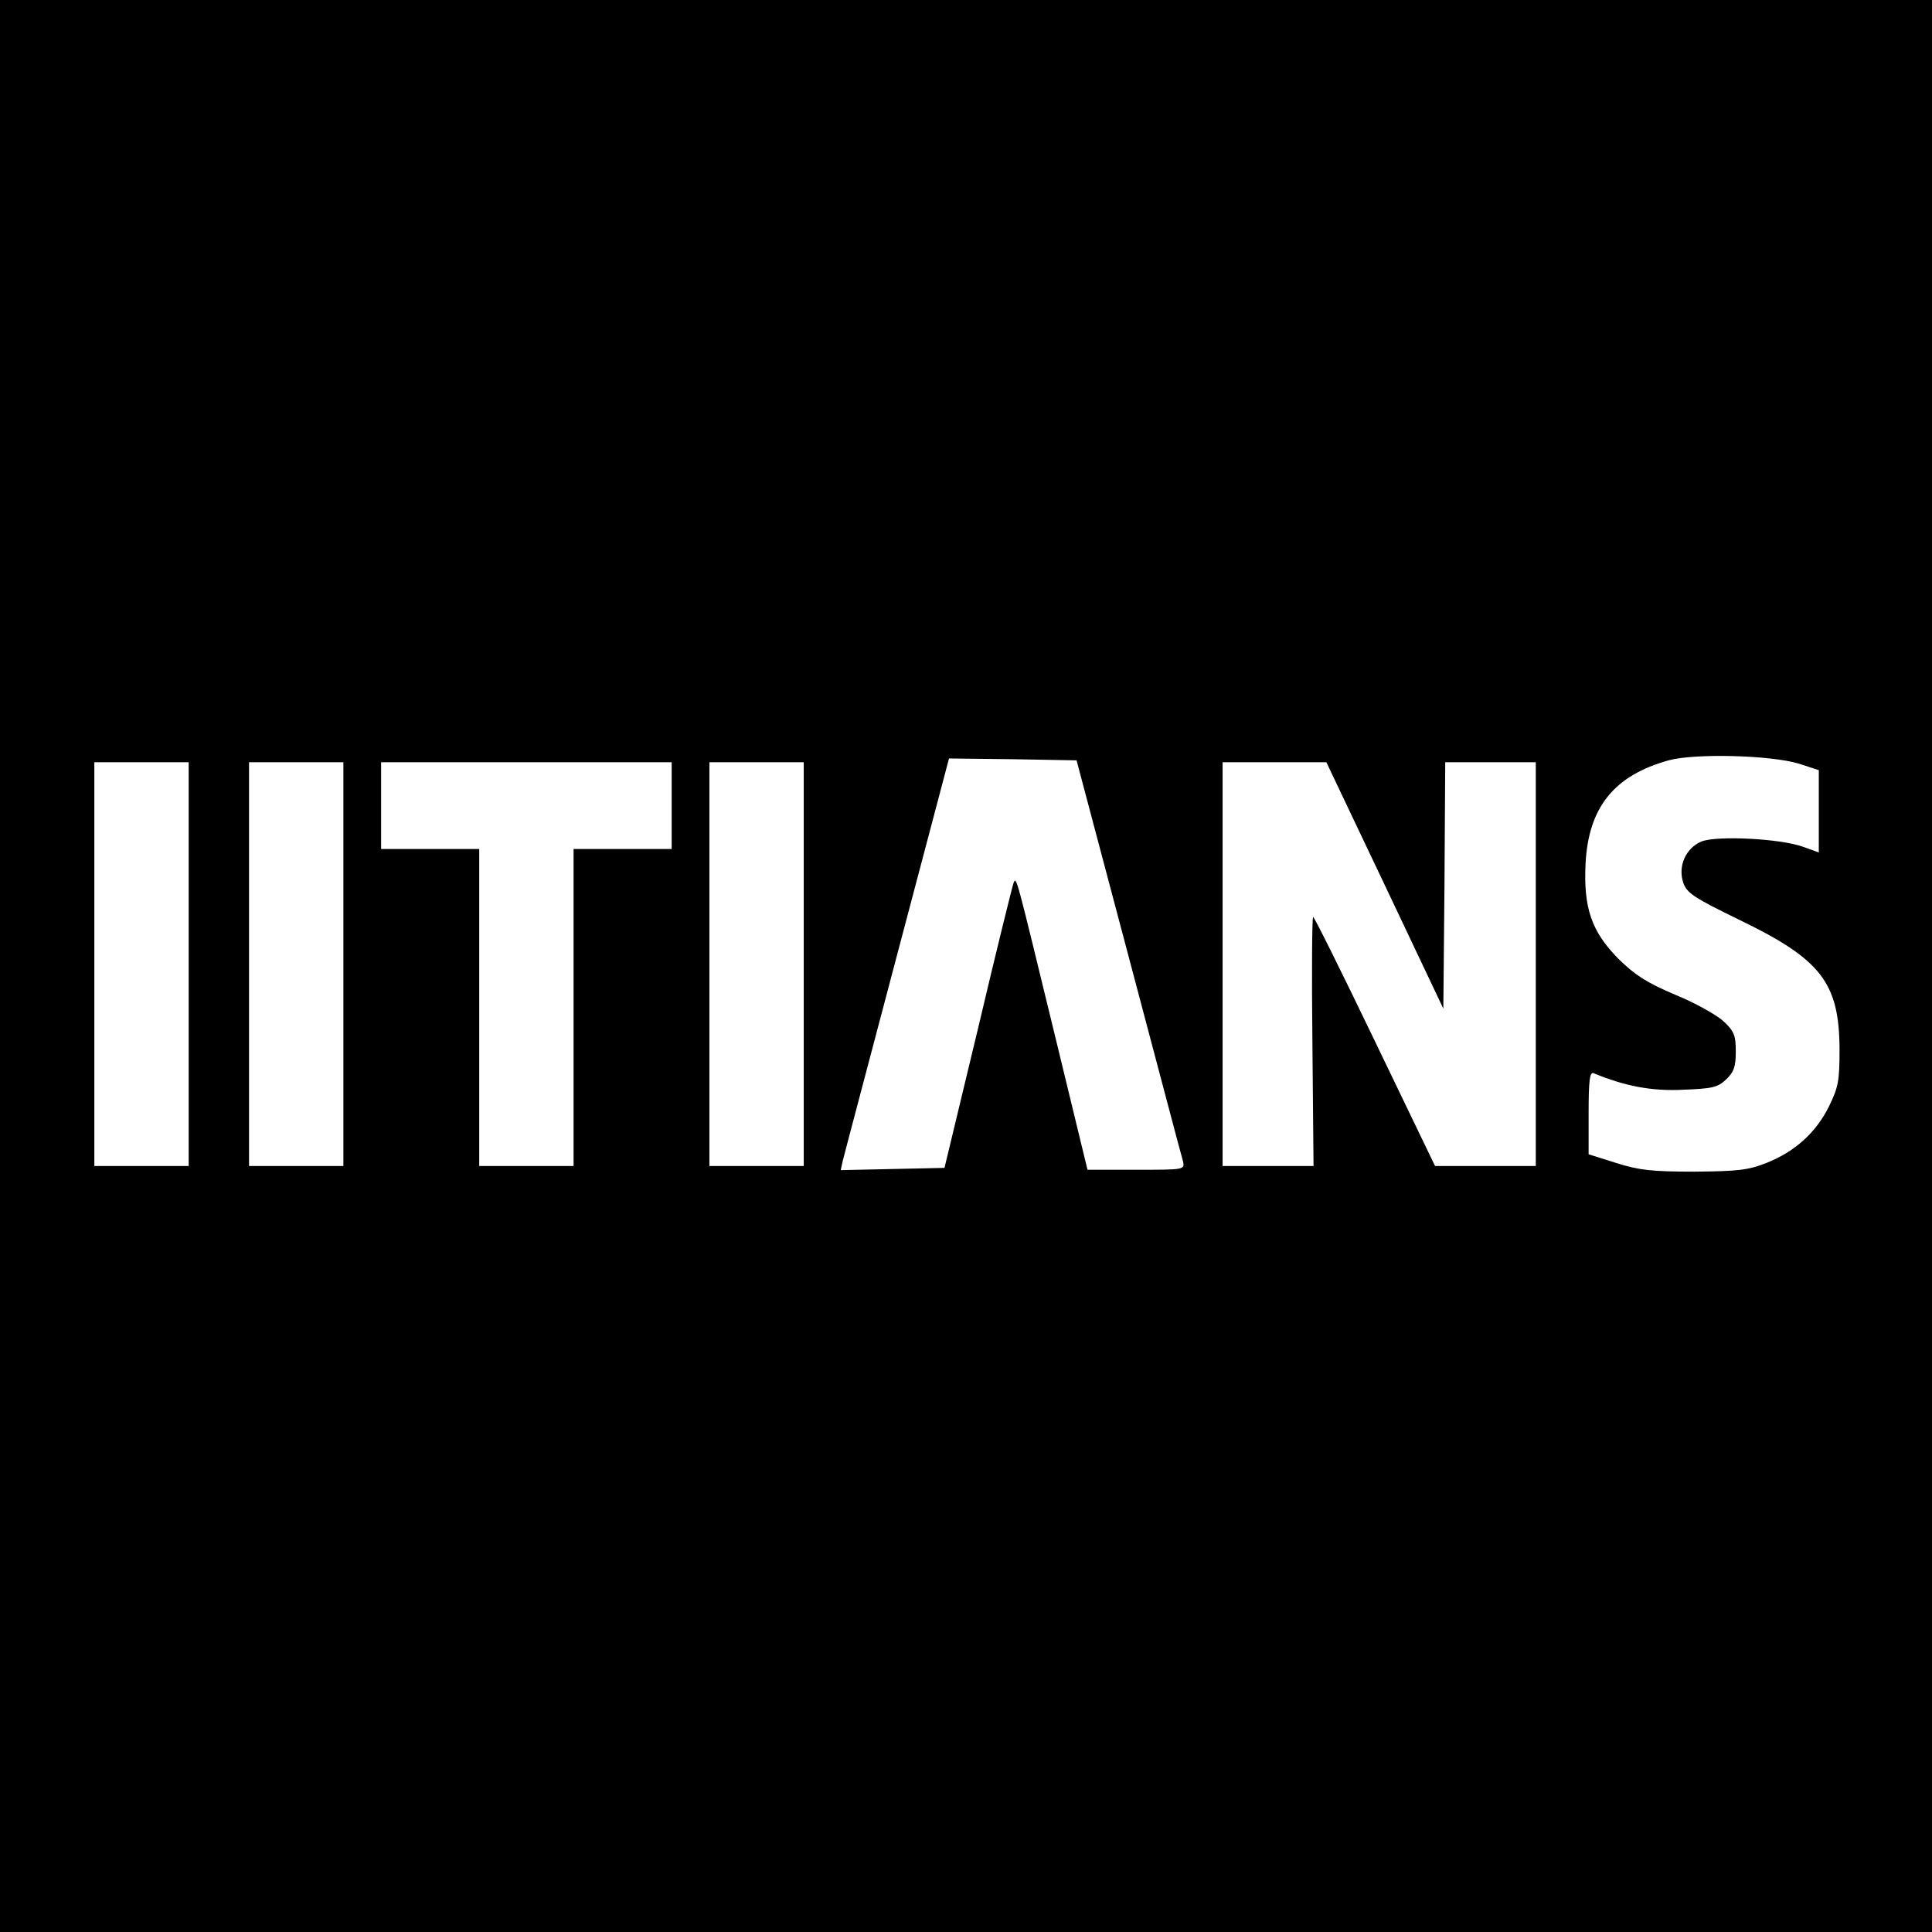
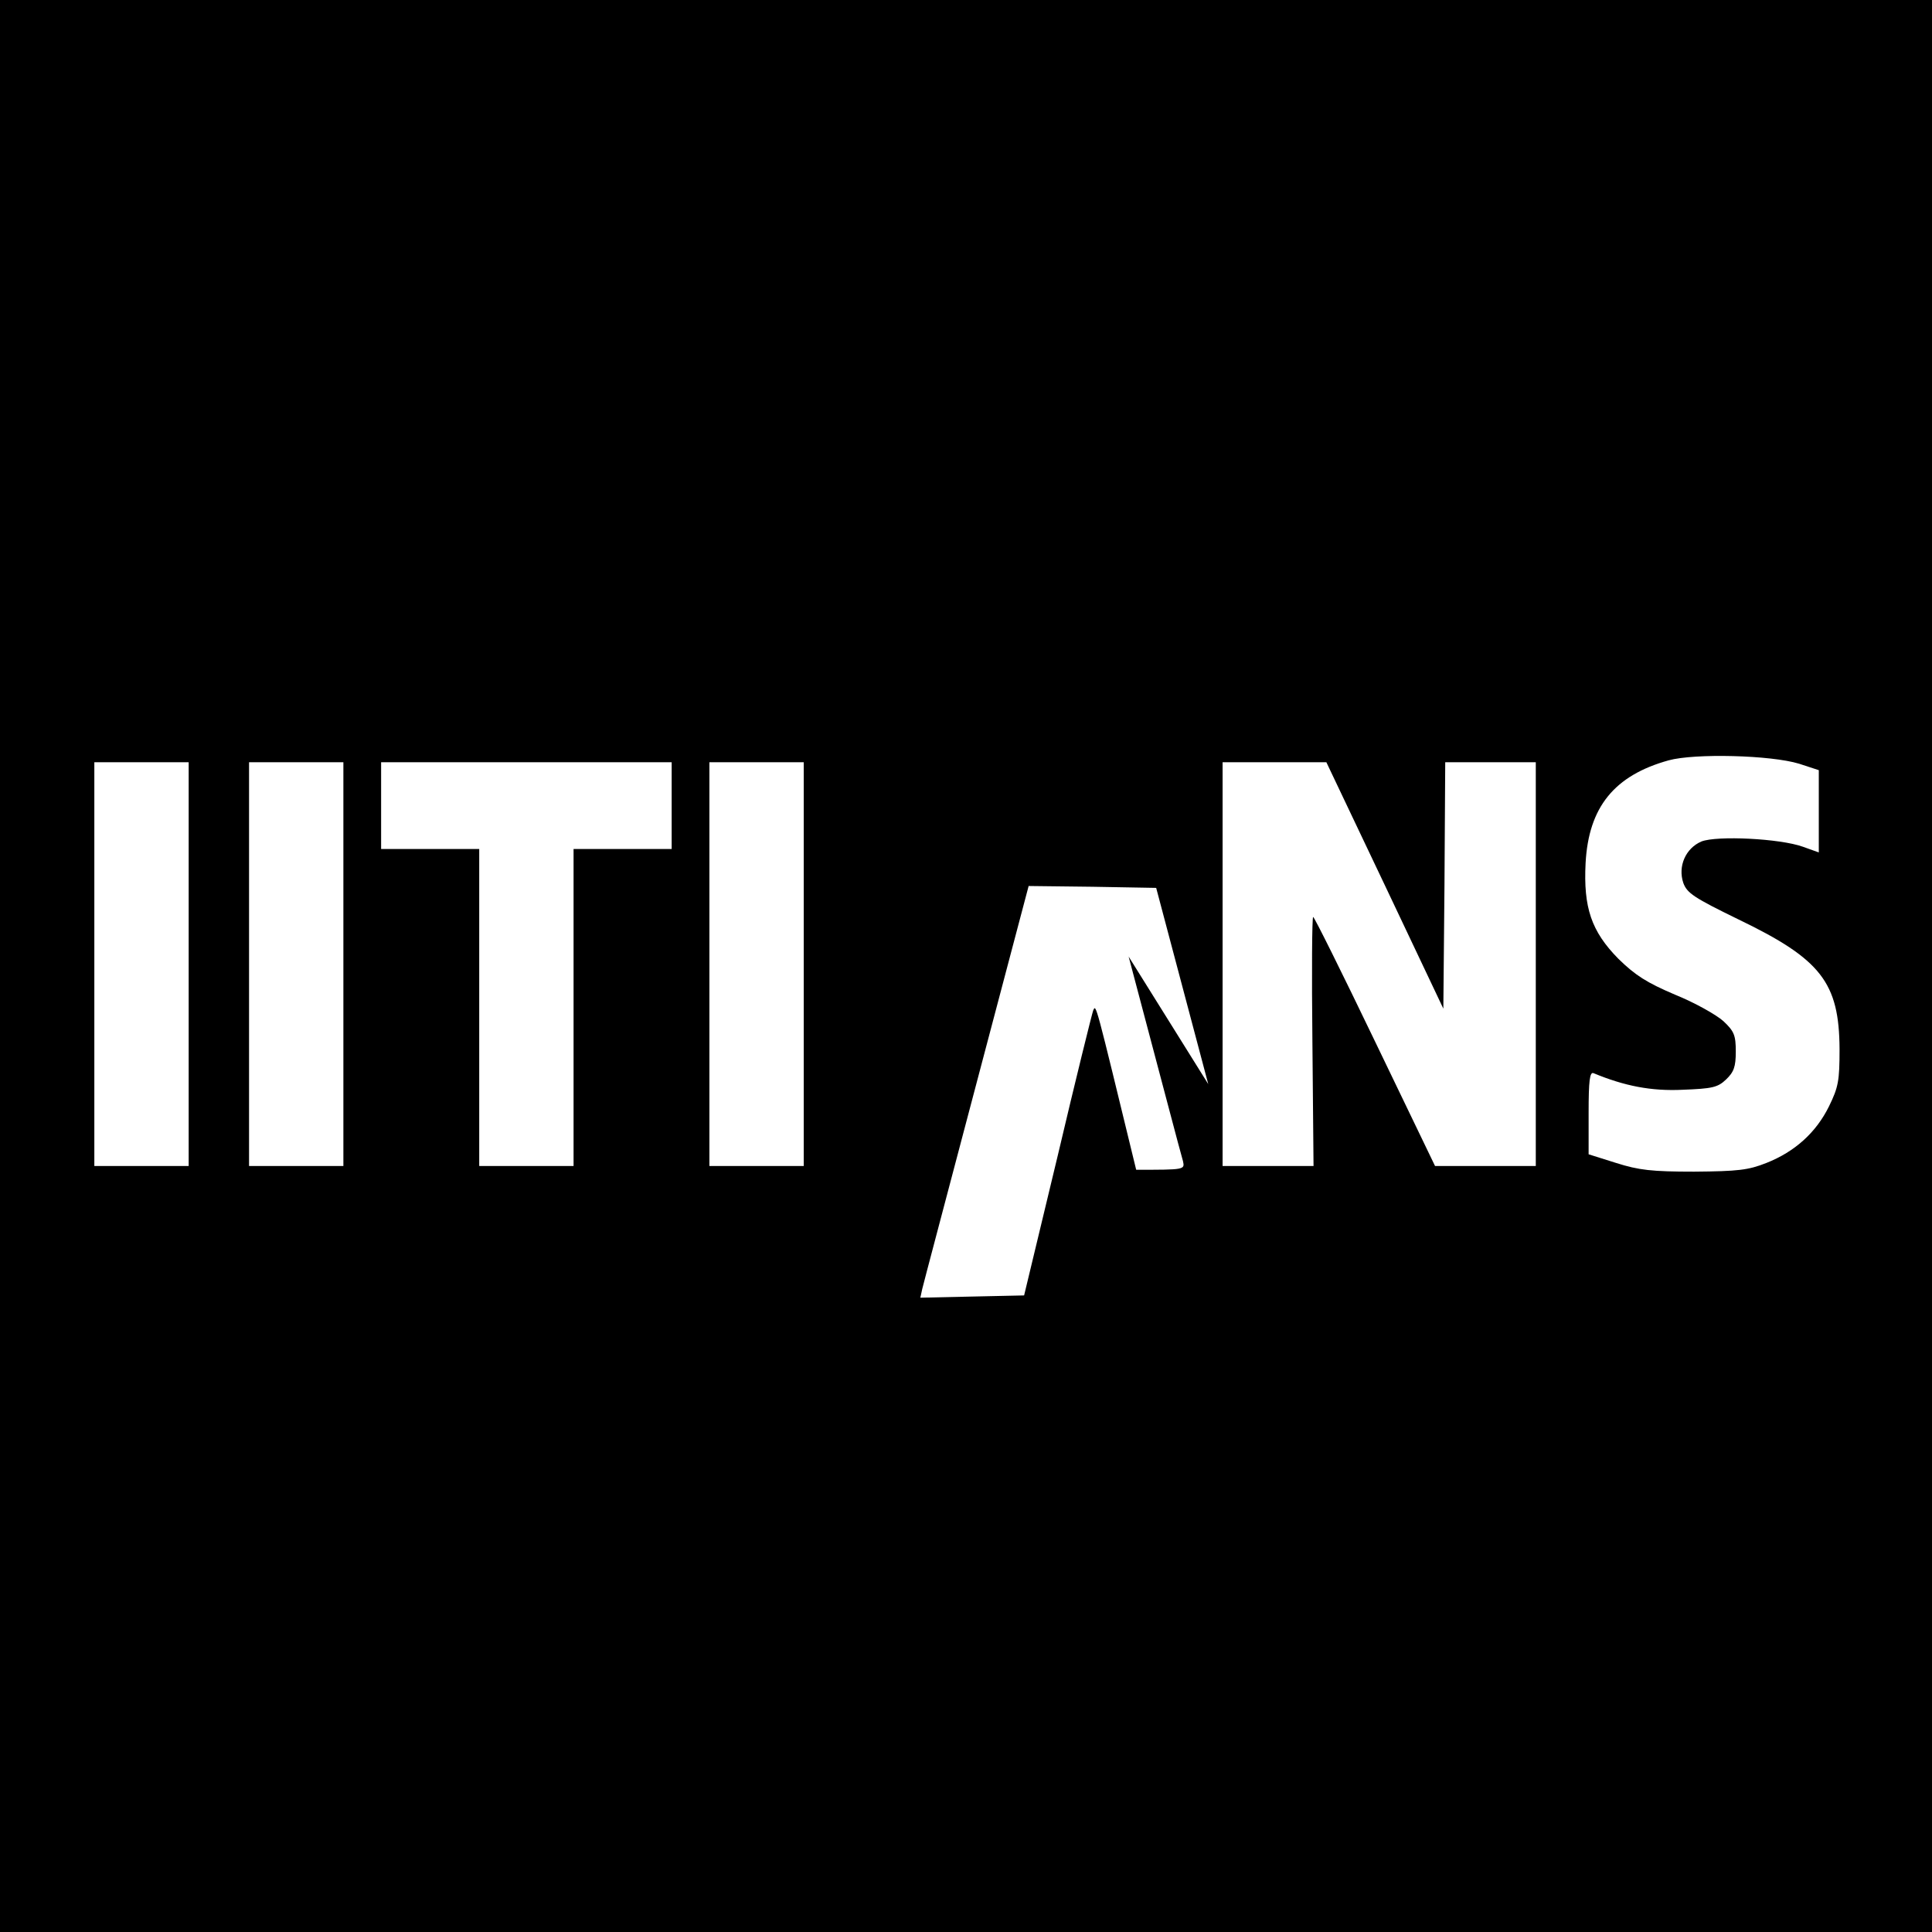
<svg xmlns="http://www.w3.org/2000/svg" version="1.0" width="512pt" height="512pt" viewBox="0 0 512 512" preserveAspectRatio="xMidYMid meet">
  <g transform="translate(0,512) scale(0.1,-0.1)" fill="#000000" stroke="none">
-     <path d="M0 2560 l0 -2560 2560 0 2560 0 0 2560 0 2560 -2560 0 -2560 0 0 -2560z m4768 536 l52 -17 0 -109 0 -109 -42 15 c-61 22 -228 30 -269 14 -42 -18 -63 -66 -48 -110 10 -27 28 -39 147 -97 218 -105 266 -167 267 -343 0 -84 -3 -101 -28 -152 -34 -69 -90 -120 -166 -150 -48 -19 -75 -22 -191 -23 -113 0 -147 4 -207 23 l-73 23 0 110 c0 85 3 109 13 105 82 -34 153 -48 236 -44 78 3 93 6 115 27 21 20 26 34 26 74 0 43 -4 54 -33 81 -19 17 -76 49 -128 70 -75 32 -105 51 -150 95 -72 73 -93 136 -87 254 8 148 76 232 220 272 69 19 271 14 346 -9z m-1777 -511 c76 -286 140 -530 144 -542 5 -23 5 -23 -124 -23 l-129 0 -82 338 c-110 452 -106 439 -114 422 -3 -8 -46 -181 -94 -385 l-89 -370 -138 -3 -137 -3 5 23 c3 13 68 258 144 546 l138 522 169 -2 169 -3 138 -520z m-2491 -20 l0 -535 -125 0 -125 0 0 535 0 535 125 0 125 0 0 -535z m410 0 l0 -535 -125 0 -125 0 0 535 0 535 125 0 125 0 0 -535z m870 420 l0 -115 -130 0 -130 0 0 -420 0 -420 -125 0 -125 0 0 420 0 420 -130 0 -130 0 0 115 0 115 385 0 385 0 0 -115z m350 -420 l0 -535 -125 0 -125 0 0 535 0 535 125 0 125 0 0 -535z m1540 209 l155 -327 3 327 2 326 120 0 120 0 0 -535 0 -535 -133 0 -134 0 -159 330 c-87 181 -161 330 -164 330 -3 0 -4 -148 -2 -330 l3 -330 -121 0 -120 0 0 535 0 535 138 0 137 0 155 -326z" />
+     <path d="M0 2560 l0 -2560 2560 0 2560 0 0 2560 0 2560 -2560 0 -2560 0 0 -2560z m4768 536 l52 -17 0 -109 0 -109 -42 15 c-61 22 -228 30 -269 14 -42 -18 -63 -66 -48 -110 10 -27 28 -39 147 -97 218 -105 266 -167 267 -343 0 -84 -3 -101 -28 -152 -34 -69 -90 -120 -166 -150 -48 -19 -75 -22 -191 -23 -113 0 -147 4 -207 23 l-73 23 0 110 c0 85 3 109 13 105 82 -34 153 -48 236 -44 78 3 93 6 115 27 21 20 26 34 26 74 0 43 -4 54 -33 81 -19 17 -76 49 -128 70 -75 32 -105 51 -150 95 -72 73 -93 136 -87 254 8 148 76 232 220 272 69 19 271 14 346 -9z m-1777 -511 c76 -286 140 -530 144 -542 5 -23 5 -23 -124 -23 c-110 452 -106 439 -114 422 -3 -8 -46 -181 -94 -385 l-89 -370 -138 -3 -137 -3 5 23 c3 13 68 258 144 546 l138 522 169 -2 169 -3 138 -520z m-2491 -20 l0 -535 -125 0 -125 0 0 535 0 535 125 0 125 0 0 -535z m410 0 l0 -535 -125 0 -125 0 0 535 0 535 125 0 125 0 0 -535z m870 420 l0 -115 -130 0 -130 0 0 -420 0 -420 -125 0 -125 0 0 420 0 420 -130 0 -130 0 0 115 0 115 385 0 385 0 0 -115z m350 -420 l0 -535 -125 0 -125 0 0 535 0 535 125 0 125 0 0 -535z m1540 209 l155 -327 3 327 2 326 120 0 120 0 0 -535 0 -535 -133 0 -134 0 -159 330 c-87 181 -161 330 -164 330 -3 0 -4 -148 -2 -330 l3 -330 -121 0 -120 0 0 535 0 535 138 0 137 0 155 -326z" />
  </g>
</svg>